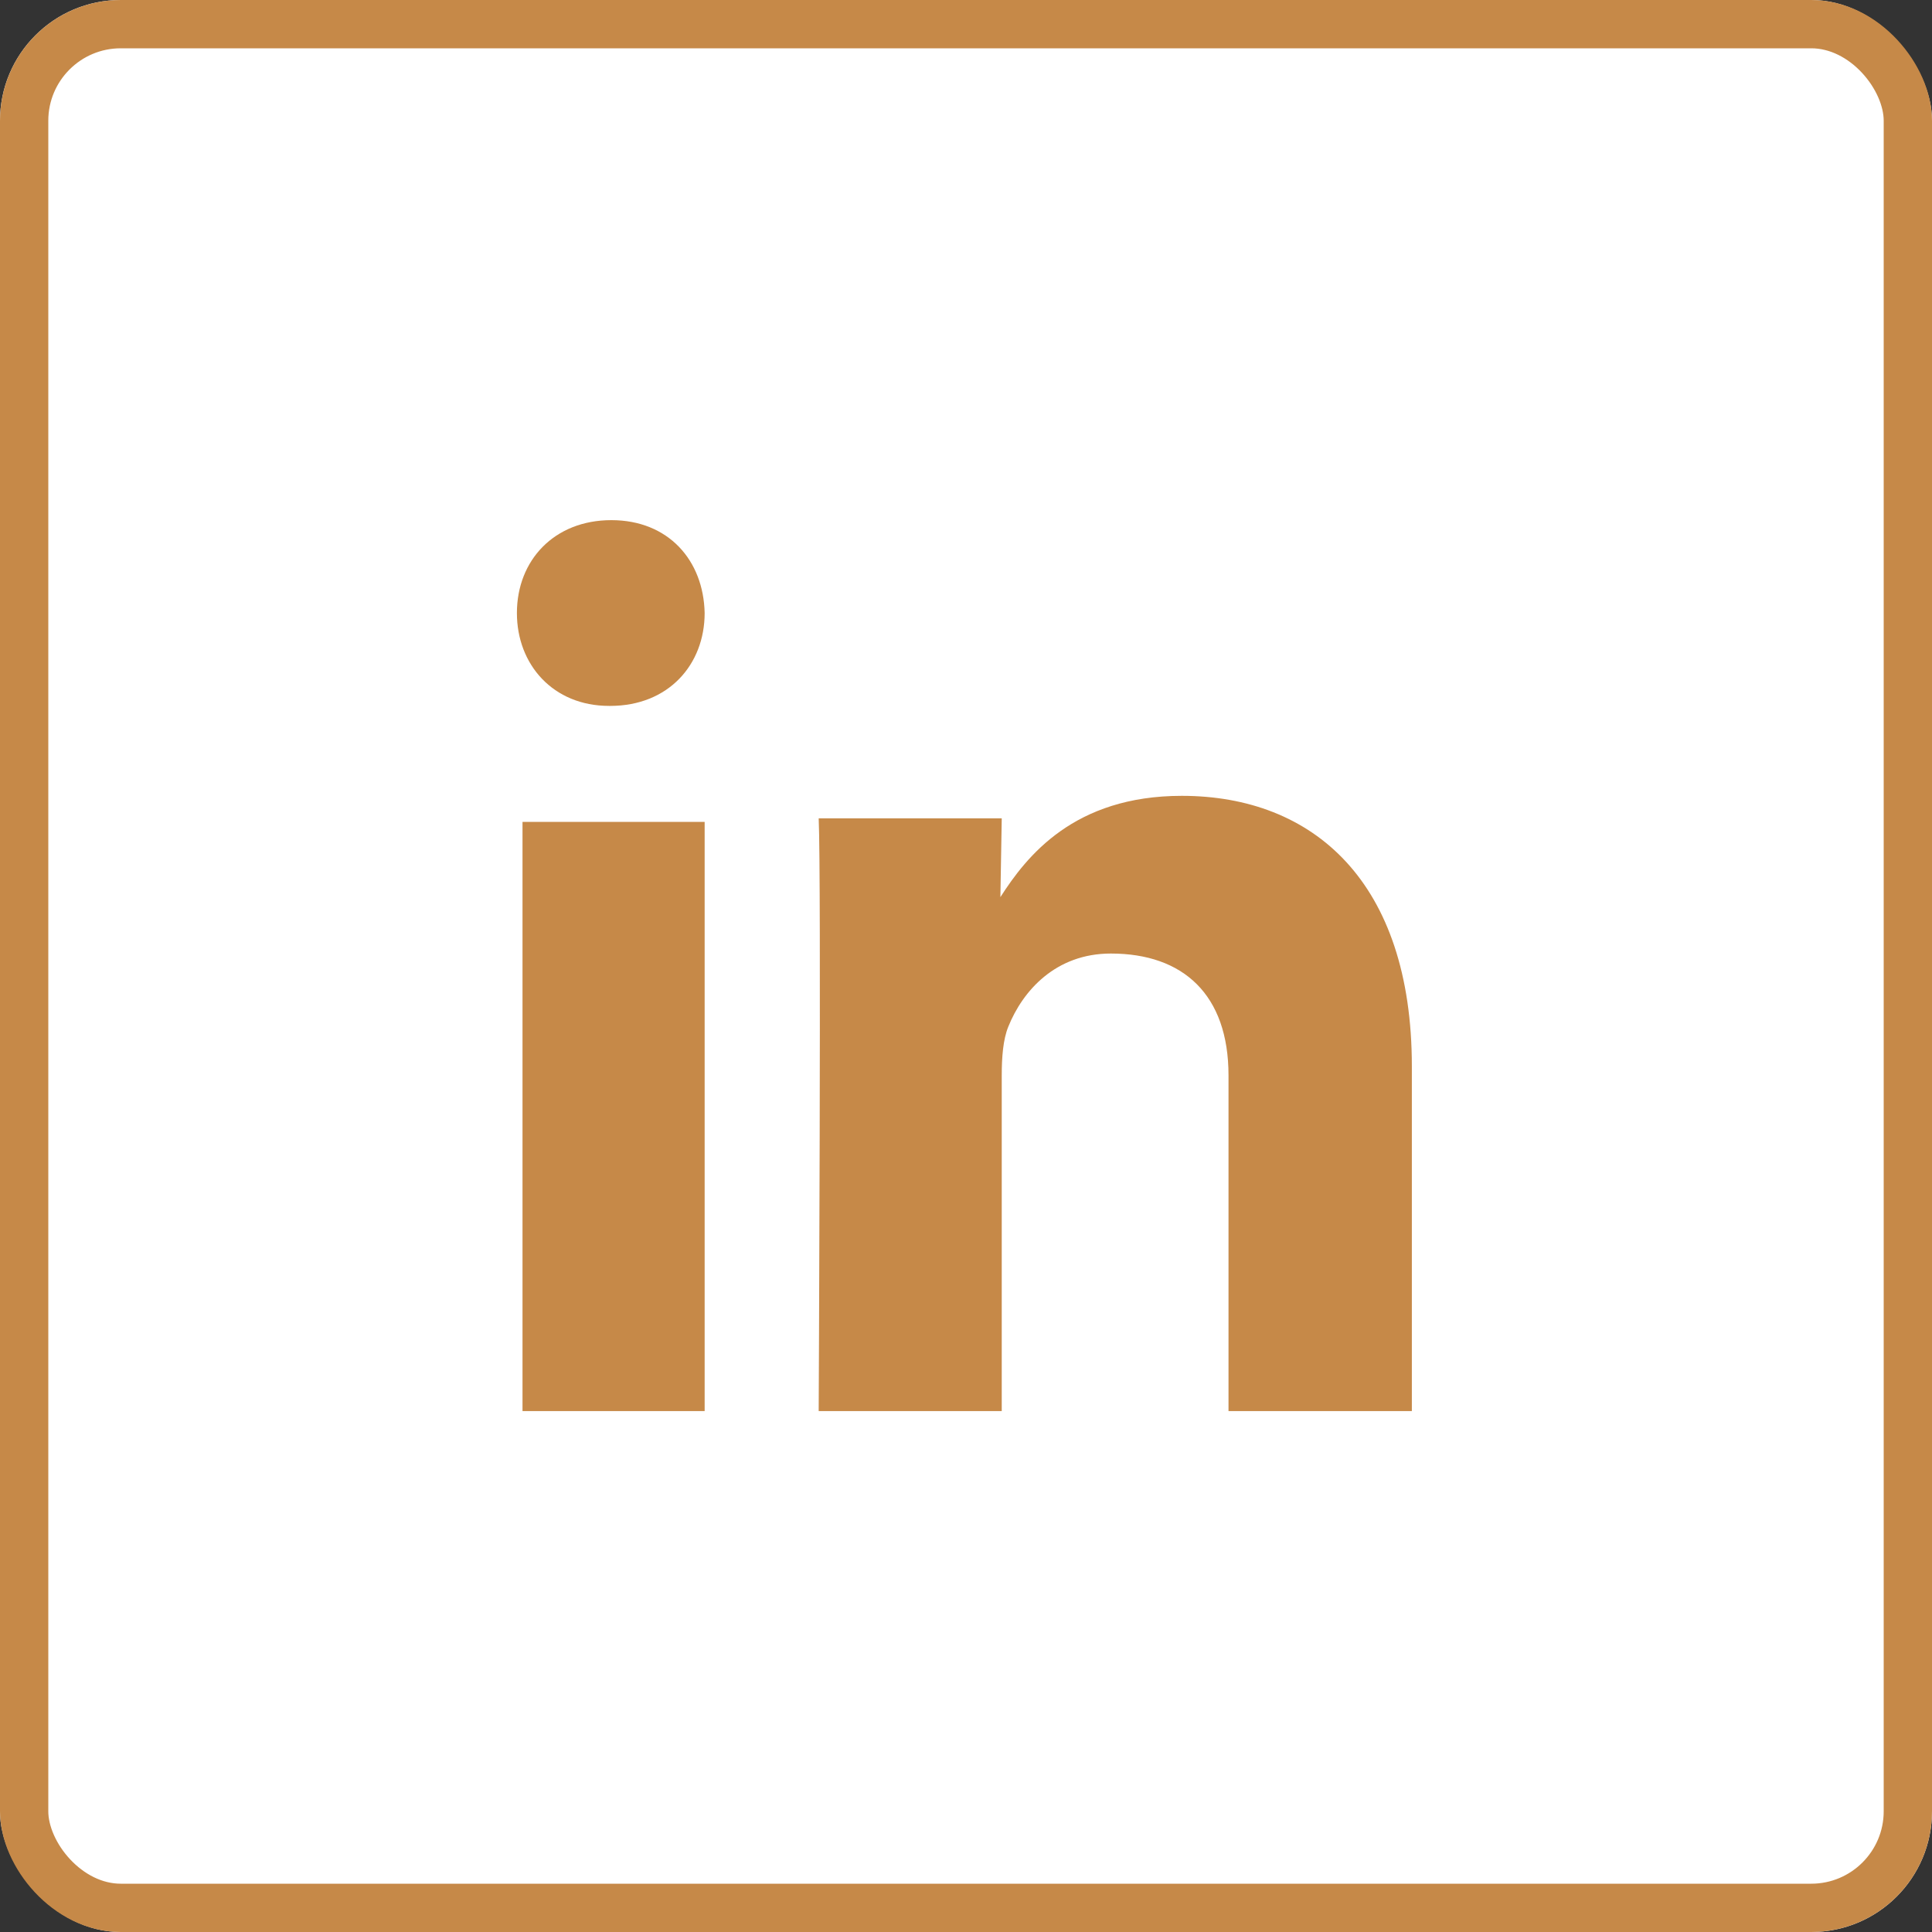
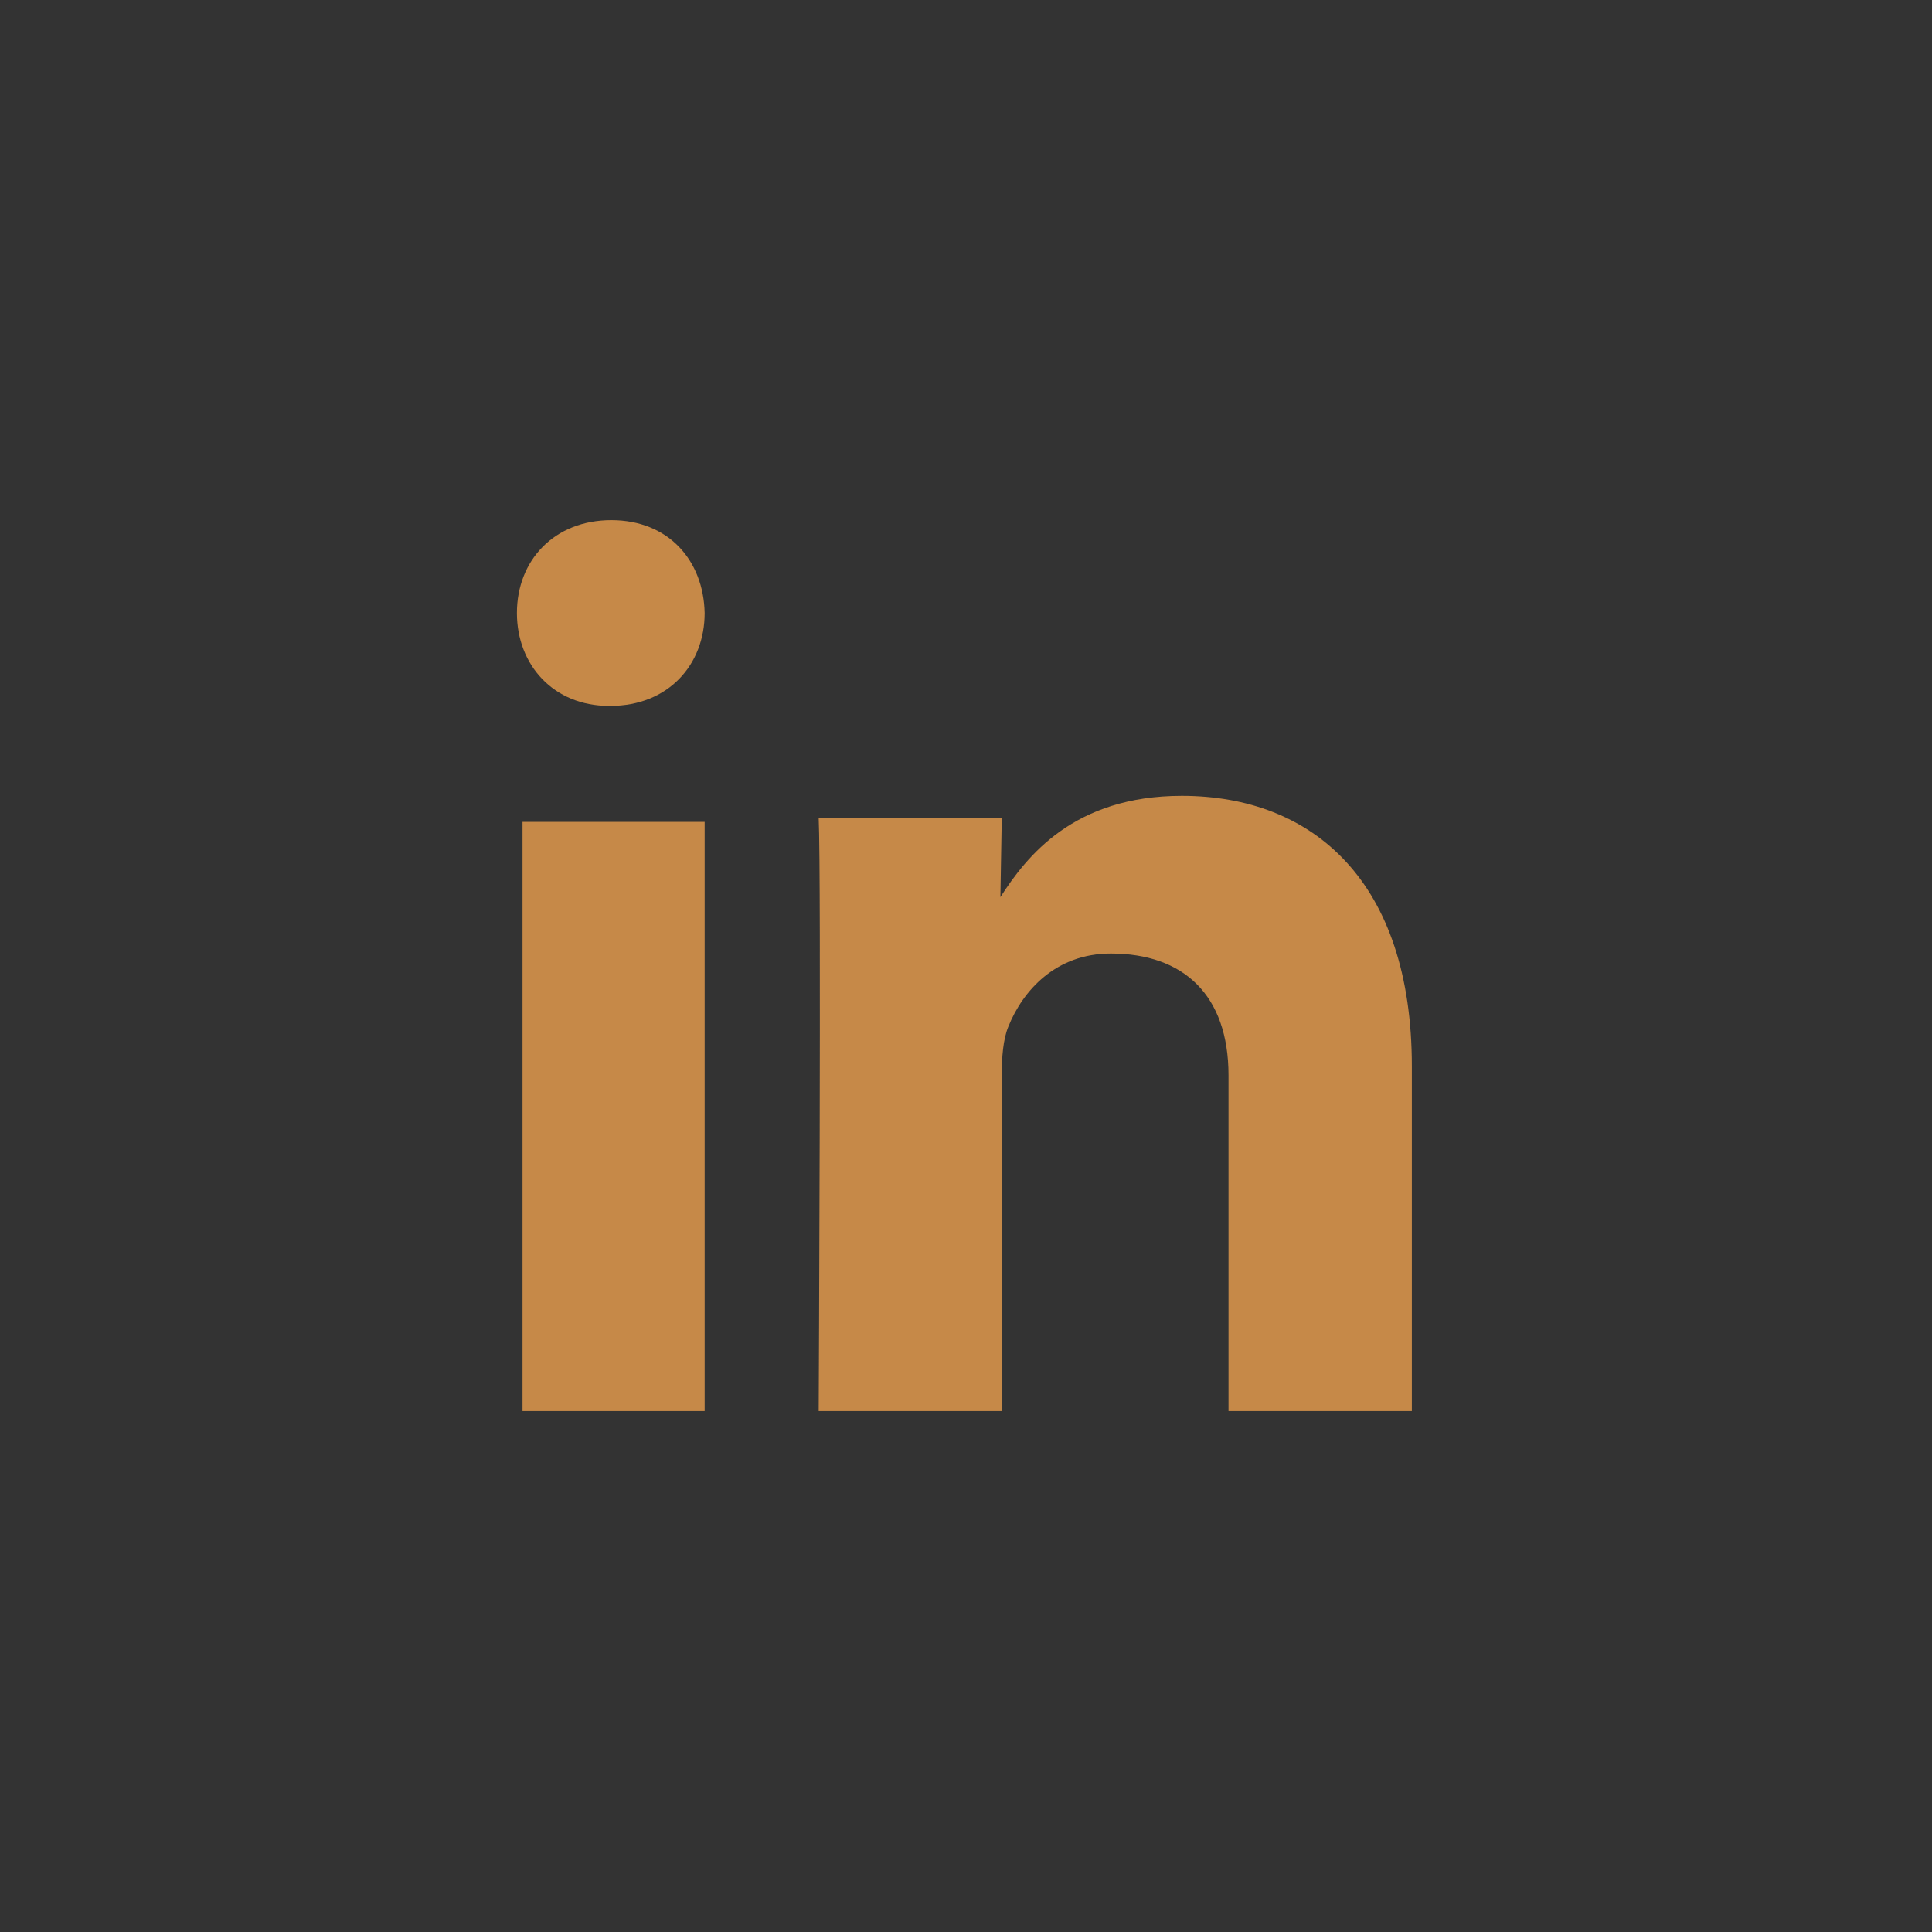
<svg xmlns="http://www.w3.org/2000/svg" width="40" height="40" viewBox="0 0 40 40" fill="none">
  <rect x="0" y="0" width="40" height="40" fill="#333333" stroke="none" />
  <g clip-path="url(#clip0_128_871)">
-     <path fill-rule="evenodd" clip-rule="evenodd" d="M1.997 0H38.003C39.106 0 40 0.892 40 1.997V38.003C40 39.106 39.108 40 38.003 40H1.997C0.894 40 0 39.108 0 38.003V1.997C0 0.894 0.892 0 1.997 0Z" fill="white" />
    <path fill-rule="evenodd" clip-rule="evenodd" d="M14.589 29.215V17.016H10.818V29.215H14.589ZM14.589 12.692C14.566 11.601 13.839 10.769 12.657 10.769C11.474 10.769 10.702 11.601 10.702 12.692C10.702 13.76 11.452 14.615 12.611 14.615H12.634C13.839 14.615 14.589 13.76 14.589 12.692ZM20.74 29.215V22.265C20.74 21.893 20.767 21.521 20.876 21.256C21.175 20.512 21.856 19.742 22.999 19.742C24.496 19.742 25.435 20.592 25.435 22.265V29.215H29.231V22.079C29.231 18.256 27.19 16.477 24.468 16.477C22.236 16.477 21.256 17.725 20.712 18.574L20.74 16.943H16.95C17.005 18.11 16.95 29.215 16.95 29.215H20.74Z" fill="#C68948" />
  </g>
-   <rect x="0.5" y="0.5" width="39" height="39" rx="2" stroke="#C68948" />
  <defs>
    <clipPath id="clip0_128_871">
      <rect width="40" height="40" rx="2.5" fill="white" />
    </clipPath>
  </defs>
</svg>